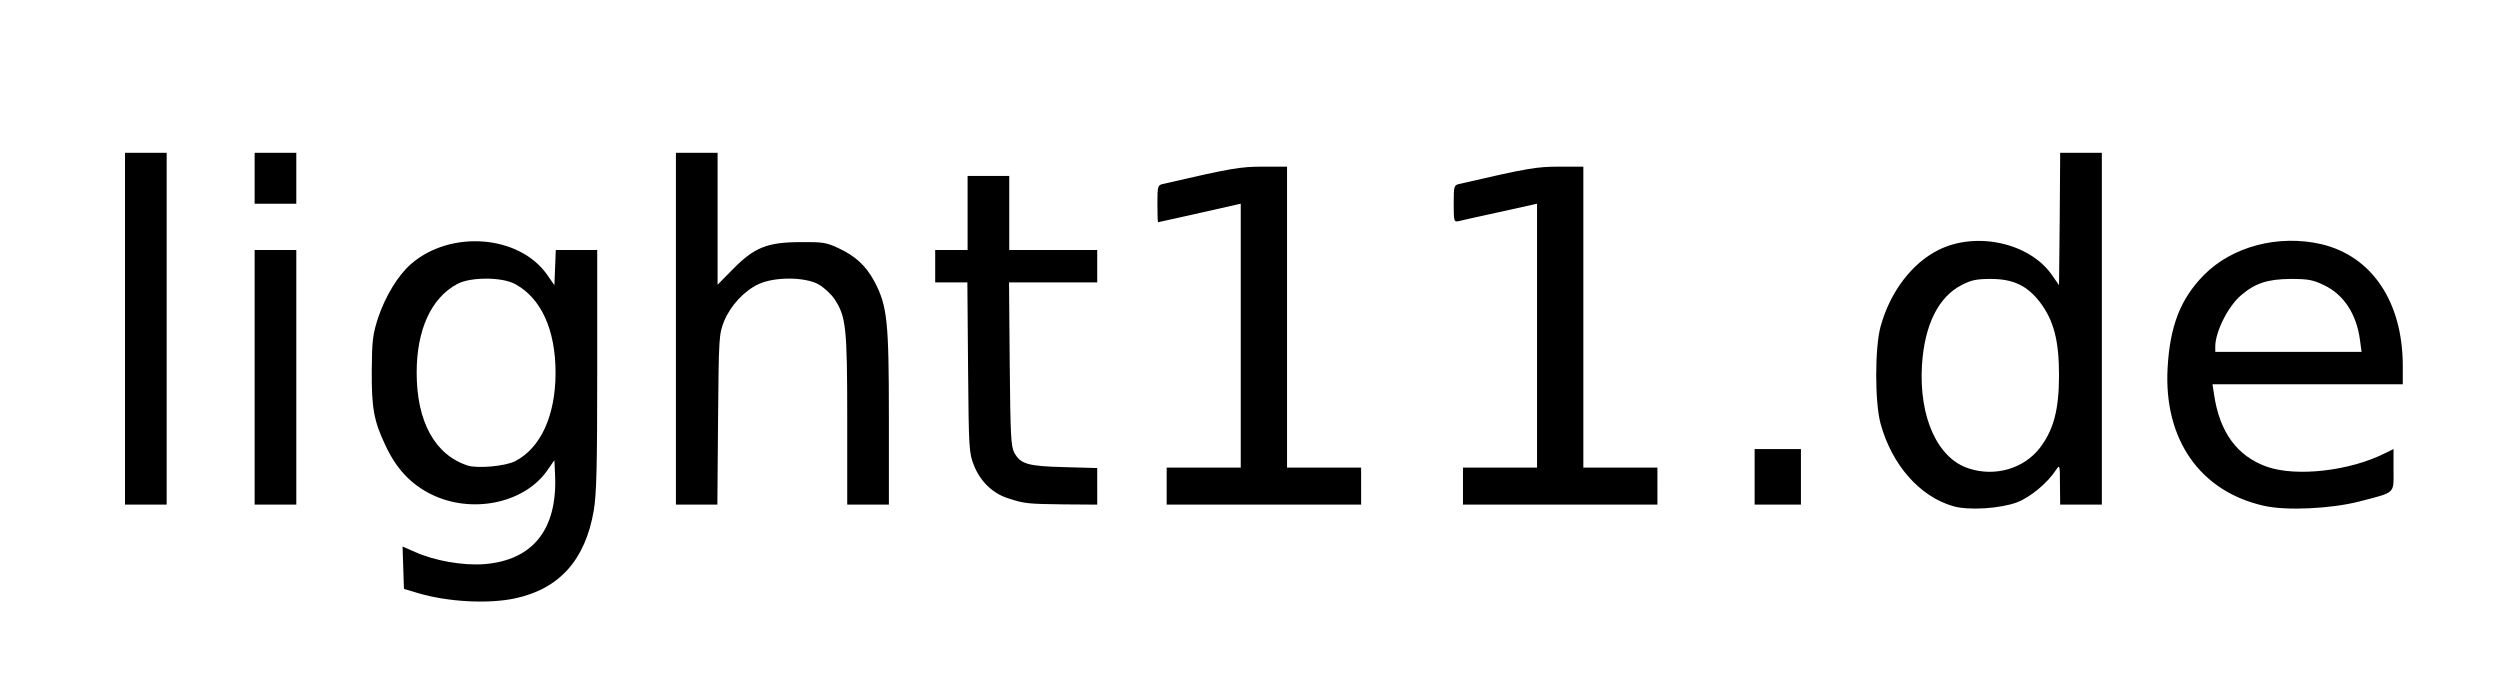
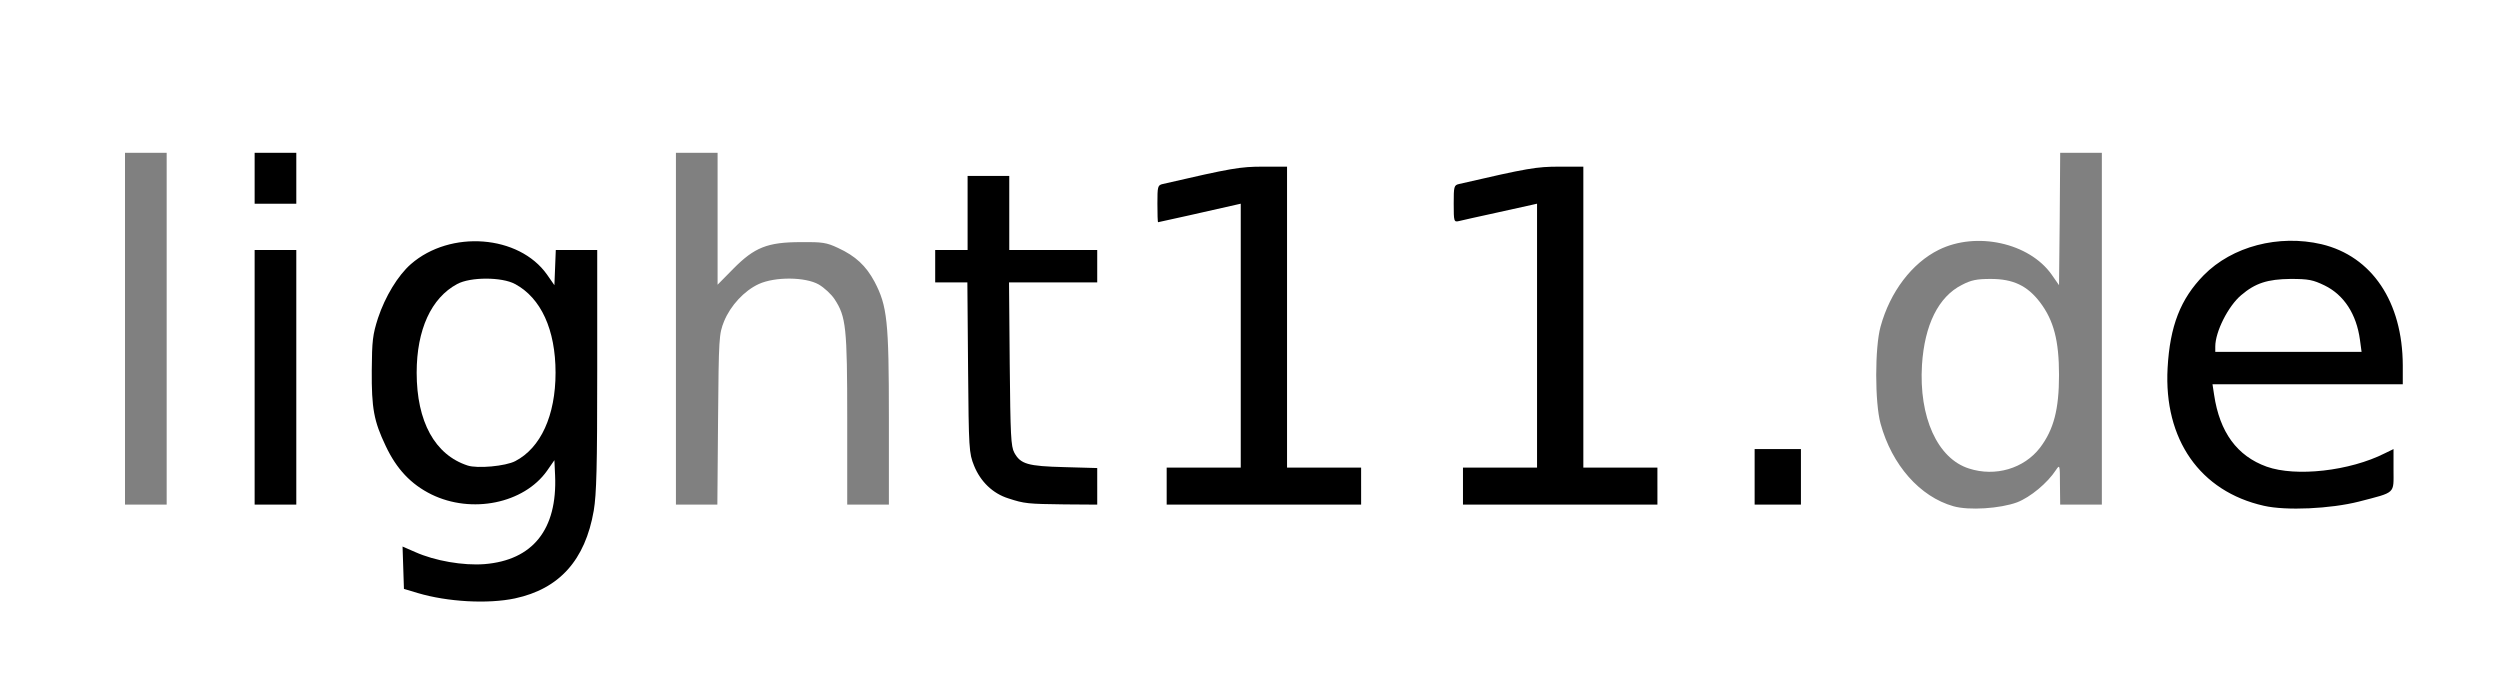
<svg xmlns="http://www.w3.org/2000/svg" version="1.0" width="540px" height="148px" viewBox="0 0 540 148" preserveAspectRatio="xMidYMid meet">
  <rect x="0" y="0" width="540" height="148" fill="#808080" stroke="none" />
  <g fill="#000000">
    <path d="M94.75 130.95 c-1.65 -0.25 -4.35 -0.85 -6 -1.35 l-3 -0.90 -0.15 -6.10 -0.15 -6.10 1.45 0 c0.80 0 2.70 0.55 4.25 1.20 4 1.80 10.05 2.95 13.35 2.55 7.75 -0.95 12.25 -5.40 13.70 -13.60 l0.25 -1.55 -2.85 1.95 c-4 2.70 -7.95 3.65 -14.70 3.35 -4.95 -0.20 -5.65 -0.35 -9.10 -2.05 -4.55 -2.25 -7.65 -5.50 -10 -10.55 -2.65 -5.55 -3.05 -8 -3 -17.80 0 -8.10 0.10 -9.05 1.35 -12.80 2.45 -7.40 6.30 -12.05 12.30 -14.85 2.80 -1.35 3.95 -1.55 8.55 -1.75 6.65 -0.30 10.60 0.65 14.65 3.40 l2.85 1.95 0 -1.75 0 -1.70 6 0 6 0 0 27.45 c0 22.40 -0.15 28.25 -0.75 31.85 -1.85 10.70 -7.45 16.90 -17 18.95 -3.85 0.80 -13.15 0.90 -18 0.20z m15.25 -32.95 c5.95 -3.10 9.45 -12.40 8.10 -21.35 -1.45 -9.20 -6.45 -14.85 -13.10 -14.85 -8.70 0 -14.90 10.70 -13.10 22.55 1.85 11.70 9.95 17.85 18.10 13.65z" />
-     <path d="M420.45 110.85 c-7.25 -2.05 -13.25 -8.85 -15.75 -17.85 -1.30 -4.65 -1.30 -19.35 -0.05 -23.95 2.15 -7.55 6.85 -13.75 12.75 -16.65 2.80 -1.40 3.80 -1.60 8.50 -1.80 6.75 -0.30 10.70 0.65 14.75 3.40 l2.85 1.95 0 -12.25 0 -12.20 6 0 6 0 0 39.50 0 39.50 -6 0 -6 0 0 -2.25 0 -2.30 -1.90 1.55 c-3.35 2.65 -6.65 3.65 -13.10 3.80 -3.70 0.15 -6.55 -0.05 -8.05 -0.45z m14.55 -12.05 c5.05 -2.50 8.25 -9.40 8.25 -17.80 0 -13.80 -8.90 -22.65 -18.05 -17.95 -9.75 5 -11.65 25.05 -3.20 33.50 3.95 3.95 8.20 4.70 13 2.25z" />
    <path d="M487.50 110.75 c-10.70 -2.40 -18 -9.90 -20.30 -20.75 -1 -4.65 -0.70 -15.70 0.55 -20.25 2.65 -9.55 9.90 -16.55 19.20 -18.55 4.35 -0.90 12 -0.90 16 0.05 4.35 1.05 7.55 2.90 10.60 6.10 4.75 5 6.95 11.80 6.95 21.55 l0 5.60 -20.30 0 -20.30 0 0.35 1.90 c1.75 9.65 10.55 15.30 21.35 13.65 3.95 -0.60 9.50 -2.30 12.30 -3.75 0.85 -0.45 2.25 -0.80 3.10 -0.80 l1.50 0 0 6 0 6 -1.35 0.55 c-0.80 0.30 -3.55 1.10 -6.15 1.80 -6.10 1.60 -18.35 2.05 -23.50 0.90z m20.50 -37.35 c-0.05 -1.50 -1.60 -4.95 -3.30 -7.15 -0.70 -0.95 -2.55 -2.35 -4.10 -3.10 -7.90 -3.90 -17.65 1.05 -19.85 10 l-0.35 1.35 13.80 0 13.80 0 0 -1.10z" />
-     <path d="M25.50 71 l0 -39.50 6 0 6 0 0 39.50 0 39.50 -6 0 -6 0 0 -39.50z" />
    <path d="M53.50 81.50 l0 -29 6 0 6 0 0 29 0 29 -6 0 -6 0 0 -29z" />
-     <path d="M144.50 71 l0 -39.50 6 0 6 0 0 12.55 0 12.55 2.10 -1.80 c3.70 -3.20 6.65 -4 14.40 -4.05 6.25 0 6.95 0.10 9.50 1.30 3.80 1.75 6.05 3.85 7.90 7.30 2.80 5.30 3.10 8.30 3.10 30.90 l0 20.25 -6 0 -6 0 0 -18.40 c0 -19.95 -0.25 -22.20 -2.75 -26 -5 -7.55 -17 -4.75 -20.85 4.80 -1.10 2.75 -1.15 3.45 -1.30 21.25 l-0.15 18.35 -6 0 -5.95 0 0 -39.50z" />
    <path d="M220 110.15 c-5.60 -0.95 -9.30 -3.60 -11.10 -8.05 -1.10 -2.75 -1.15 -3.50 -1.30 -21.20 l-0.15 -18.40 -3.50 0 -3.45 0 0 -5 0 -5 3.50 0 3.50 0 0 -8 0 -8 6 0 6 0 0 8 0 8 9.50 0 9.50 0 0 5 0 5 -9.55 0 -9.50 0 0.15 16.15 c0.15 17.65 0.25 18.20 3.10 19.75 1.20 0.65 3.25 0.85 8.70 1 l7.10 0.20 0 5.45 0 5.45 -8.60 -0.05 c-4.75 -0.05 -9.20 -0.20 -9.90 -0.30z" />
    <path d="M250.50 105 l0 -5.50 8 0 8 0 0 -26.70 0 -26.65 -7.35 1.65 c-4.05 0.95 -8.10 1.70 -9 1.70 l-1.65 0 0 -5.50 c0 -5.25 0.05 -5.50 1.15 -5.75 15.80 -3.65 16.50 -3.75 23.20 -3.75 l6.65 0 0 32.50 0 32.50 8 0 8 0 0 5.50 0 5.50 -22.50 0 -22.50 0 0 -5.50z" />
    <path d="M314.50 105 l0 -5.50 8 0 8 0 0 -26.65 0 -26.70 -7.35 1.65 c-4.10 0.95 -8.15 1.70 -9 1.70 l-1.65 0 0 -5.50 c0 -5.25 0.05 -5.50 1.15 -5.75 15.80 -3.65 16.50 -3.75 23.20 -3.75 l6.65 0 0 32.50 0 32.50 8 0 8 0 0 5.50 0 5.50 -22.50 0 -22.50 0 0 -5.50z" />
    <path d="M377.50 103 l0 -7.50 6.50 0 6.50 0 0 7.50 0 7.50 -6.50 0 -6.50 0 0 -7.50z" />
    <path d="M53.50 38.50 l0 -7 6 0 6 0 0 7 0 7 -6 0 -6 0 0 -7z" />
  </g>
  <g fill="#ffffff">
    <path d="M0 74 l0 -74 270 0 270 0 0 74 0 74 -270 0 -270 0 0 -74z m111.25 55.25 c9.55 -2.05 15.15 -8.25 17 -18.95 0.60 -3.60 0.75 -9.30 0.75 -30.35 l0 -25.95 -4.50 0 -4.45 0 -0.15 3.80 -0.15 3.80 -1.60 -2.30 c-6.05 -8.55 -20.85 -9.70 -29.40 -2.25 -2.80 2.45 -5.55 7 -7.10 11.65 -1.15 3.60 -1.30 4.85 -1.35 11.30 -0.05 8.20 0.45 10.95 3 16.30 2.35 5 5.45 8.30 9.90 10.50 8.70 4.25 19.95 1.95 24.95 -5.10 l1.60 -2.30 0.15 3.30 c0.50 11.65 -4.80 18.30 -15.25 19.15 -4.60 0.35 -10.70 -0.70 -14.95 -2.60 l-2.75 -1.20 0.15 4.55 0.15 4.60 3 0.90 c6.40 1.90 15.10 2.40 21 1.15z m324.45 -20.75 c2.85 -1.10 6.55 -4.15 8.40 -7 0.80 -1.20 0.85 -1.10 0.85 3.15 l0.05 4.35 4.50 0 4.50 0 0 -38 0 -38 -4.50 0 -4.50 0 -0.10 14.30 -0.15 14.30 -1.60 -2.30 c-4.85 -6.85 -16.25 -9.35 -24.35 -5.35 -5.80 2.85 -10.55 9.10 -12.60 16.60 -1.25 4.50 -1.25 16.40 0 20.95 2.45 8.95 8.50 15.80 15.75 17.85 3.35 0.95 10.10 0.50 13.75 -0.85z m73.80 -0.15 c8.10 -2.10 7.50 -1.60 7.50 -6.85 l0 -4.50 -1.85 0.90 c-7.60 3.85 -19.25 5.15 -25.55 2.90 -6.40 -2.30 -10.15 -7.45 -11.35 -15.50 l-0.35 -2.30 20.55 0 20.55 0 0 -4.10 c-0.05 -13.70 -6.65 -23.55 -17.55 -26.15 -9.25 -2.15 -19.30 0.45 -25.45 6.70 -5 5.10 -7.30 10.95 -7.80 20.05 -0.85 15.40 7 26.65 20.80 29.75 4.80 1.10 14.40 0.65 20.50 -0.90z m-473.50 -37.35 l0 -38 -4.50 0 -4.50 0 0 38 0 38 4.50 0 4.50 0 0 -38z m28 10.50 l0 -27.50 -4.50 0 -4.50 0 0 27.50 0 27.50 4.50 0 4.50 0 0 -27.50z m91.10 9.15 c0.15 -17.80 0.20 -18.50 1.30 -21.25 1.40 -3.40 4.35 -6.60 7.50 -8.05 3.50 -1.60 10.05 -1.55 12.95 0.10 1.20 0.70 2.70 2.10 3.40 3.15 2.50 3.80 2.75 6.05 2.75 26 l0 18.40 4.50 0 4.50 0 0 -18.75 c0 -20.95 -0.35 -24.15 -3.10 -29.40 -1.85 -3.45 -4.10 -5.55 -7.90 -7.30 -2.45 -1.15 -3.35 -1.30 -8 -1.25 -7.25 0 -10.05 1.15 -14.60 5.75 l-3.40 3.45 0 -14.25 0 -14.25 -4.50 0 -4.50 0 0 38 0 38 4.45 0 4.50 0 0.15 -18.35z m81.90 14.40 l0 -3.95 -7.10 -0.20 c-7.90 -0.20 -9.45 -0.65 -10.80 -3.10 -0.75 -1.35 -0.85 -3.80 -1 -19.15 l-0.15 -17.65 9.50 0 9.55 0 0 -3.50 0 -3.50 -9.50 0 -9.50 0 0 -8 0 -8 -4.50 0 -4.50 0 0 8 0 8 -3.50 0 -3.50 0 0 3.50 0 3.50 3.45 0 3.50 0 0.15 18.40 c0.15 17.70 0.20 18.45 1.30 21.20 1.40 3.45 4.05 6 7.40 7.05 3.50 1.15 4.20 1.20 12.10 1.30 l7.10 0.05 0 -3.95z m57 -0.05 l0 -4 -8 0 -8 0 0 -32.50 0 -32.50 -5.15 0 c-5 0 -6.75 0.30 -21.70 3.75 -1.10 0.25 -1.15 0.55 -1.15 4.25 0 2.20 0.05 4 0.15 4 0.15 0 11.95 -2.65 16.75 -3.75 l1.10 -0.25 0 28.50 0 28.50 -8 0 -8 0 0 4 0 4 21 0 21 0 0 -4z m64 0 l0 -4 -8 0 -8 0 0 -32.50 0 -32.50 -5.15 0 c-5 0 -6.75 0.30 -21.70 3.75 -1.10 0.25 -1.15 0.55 -1.15 4.25 0 3.90 0.05 4 1.15 3.75 0.60 -0.15 4.15 -0.95 7.85 -1.75 3.70 -0.80 7.25 -1.60 7.90 -1.75 l1.10 -0.25 0 28.50 0 28.50 -8 0 -8 0 0 4 0 4 21 0 21 0 0 -4z m31 -2 l0 -6 -5 0 -5 0 0 6 0 6 5 0 5 0 0 -6z m-325 -64.50 l0 -5.50 -4.50 0 -4.50 0 0 5.50 0 5.50 4.50 0 4.50 0 0 -5.50z" />
    <path d="M101 100.55 c-7.05 -2.30 -11 -9.45 -11 -20.05 0 -9.30 3.15 -16.15 8.75 -19.15 2.85 -1.55 9.65 -1.55 12.50 0 5.60 3 8.75 9.85 8.75 19.15 0 9.25 -3.20 16.25 -8.70 19.10 -2.10 1.10 -8.20 1.65 -10.30 0.95z" />
    <path d="M425.30 101.20 c-6.80 -2.15 -10.85 -11.10 -10.15 -22.40 0.55 -8.60 3.55 -14.70 8.60 -17.25 2 -1.05 3.20 -1.30 6.25 -1.30 4.85 0 7.90 1.45 10.65 5.05 2.95 3.90 4.10 8.25 4.10 15.70 0 7.45 -1.15 11.80 -4.10 15.70 -3.45 4.50 -9.65 6.35 -15.35 4.50z" />
    <path d="M478.50 74.85 c0 -3.20 2.80 -8.75 5.60 -11.10 3.05 -2.60 5.70 -3.45 10.65 -3.50 3.95 0 4.85 0.20 7.35 1.40 4.20 2.05 6.90 6.20 7.65 11.75 l0.35 2.60 -15.80 0 -15.80 0 0 -1.15z" />
  </g>
</svg>